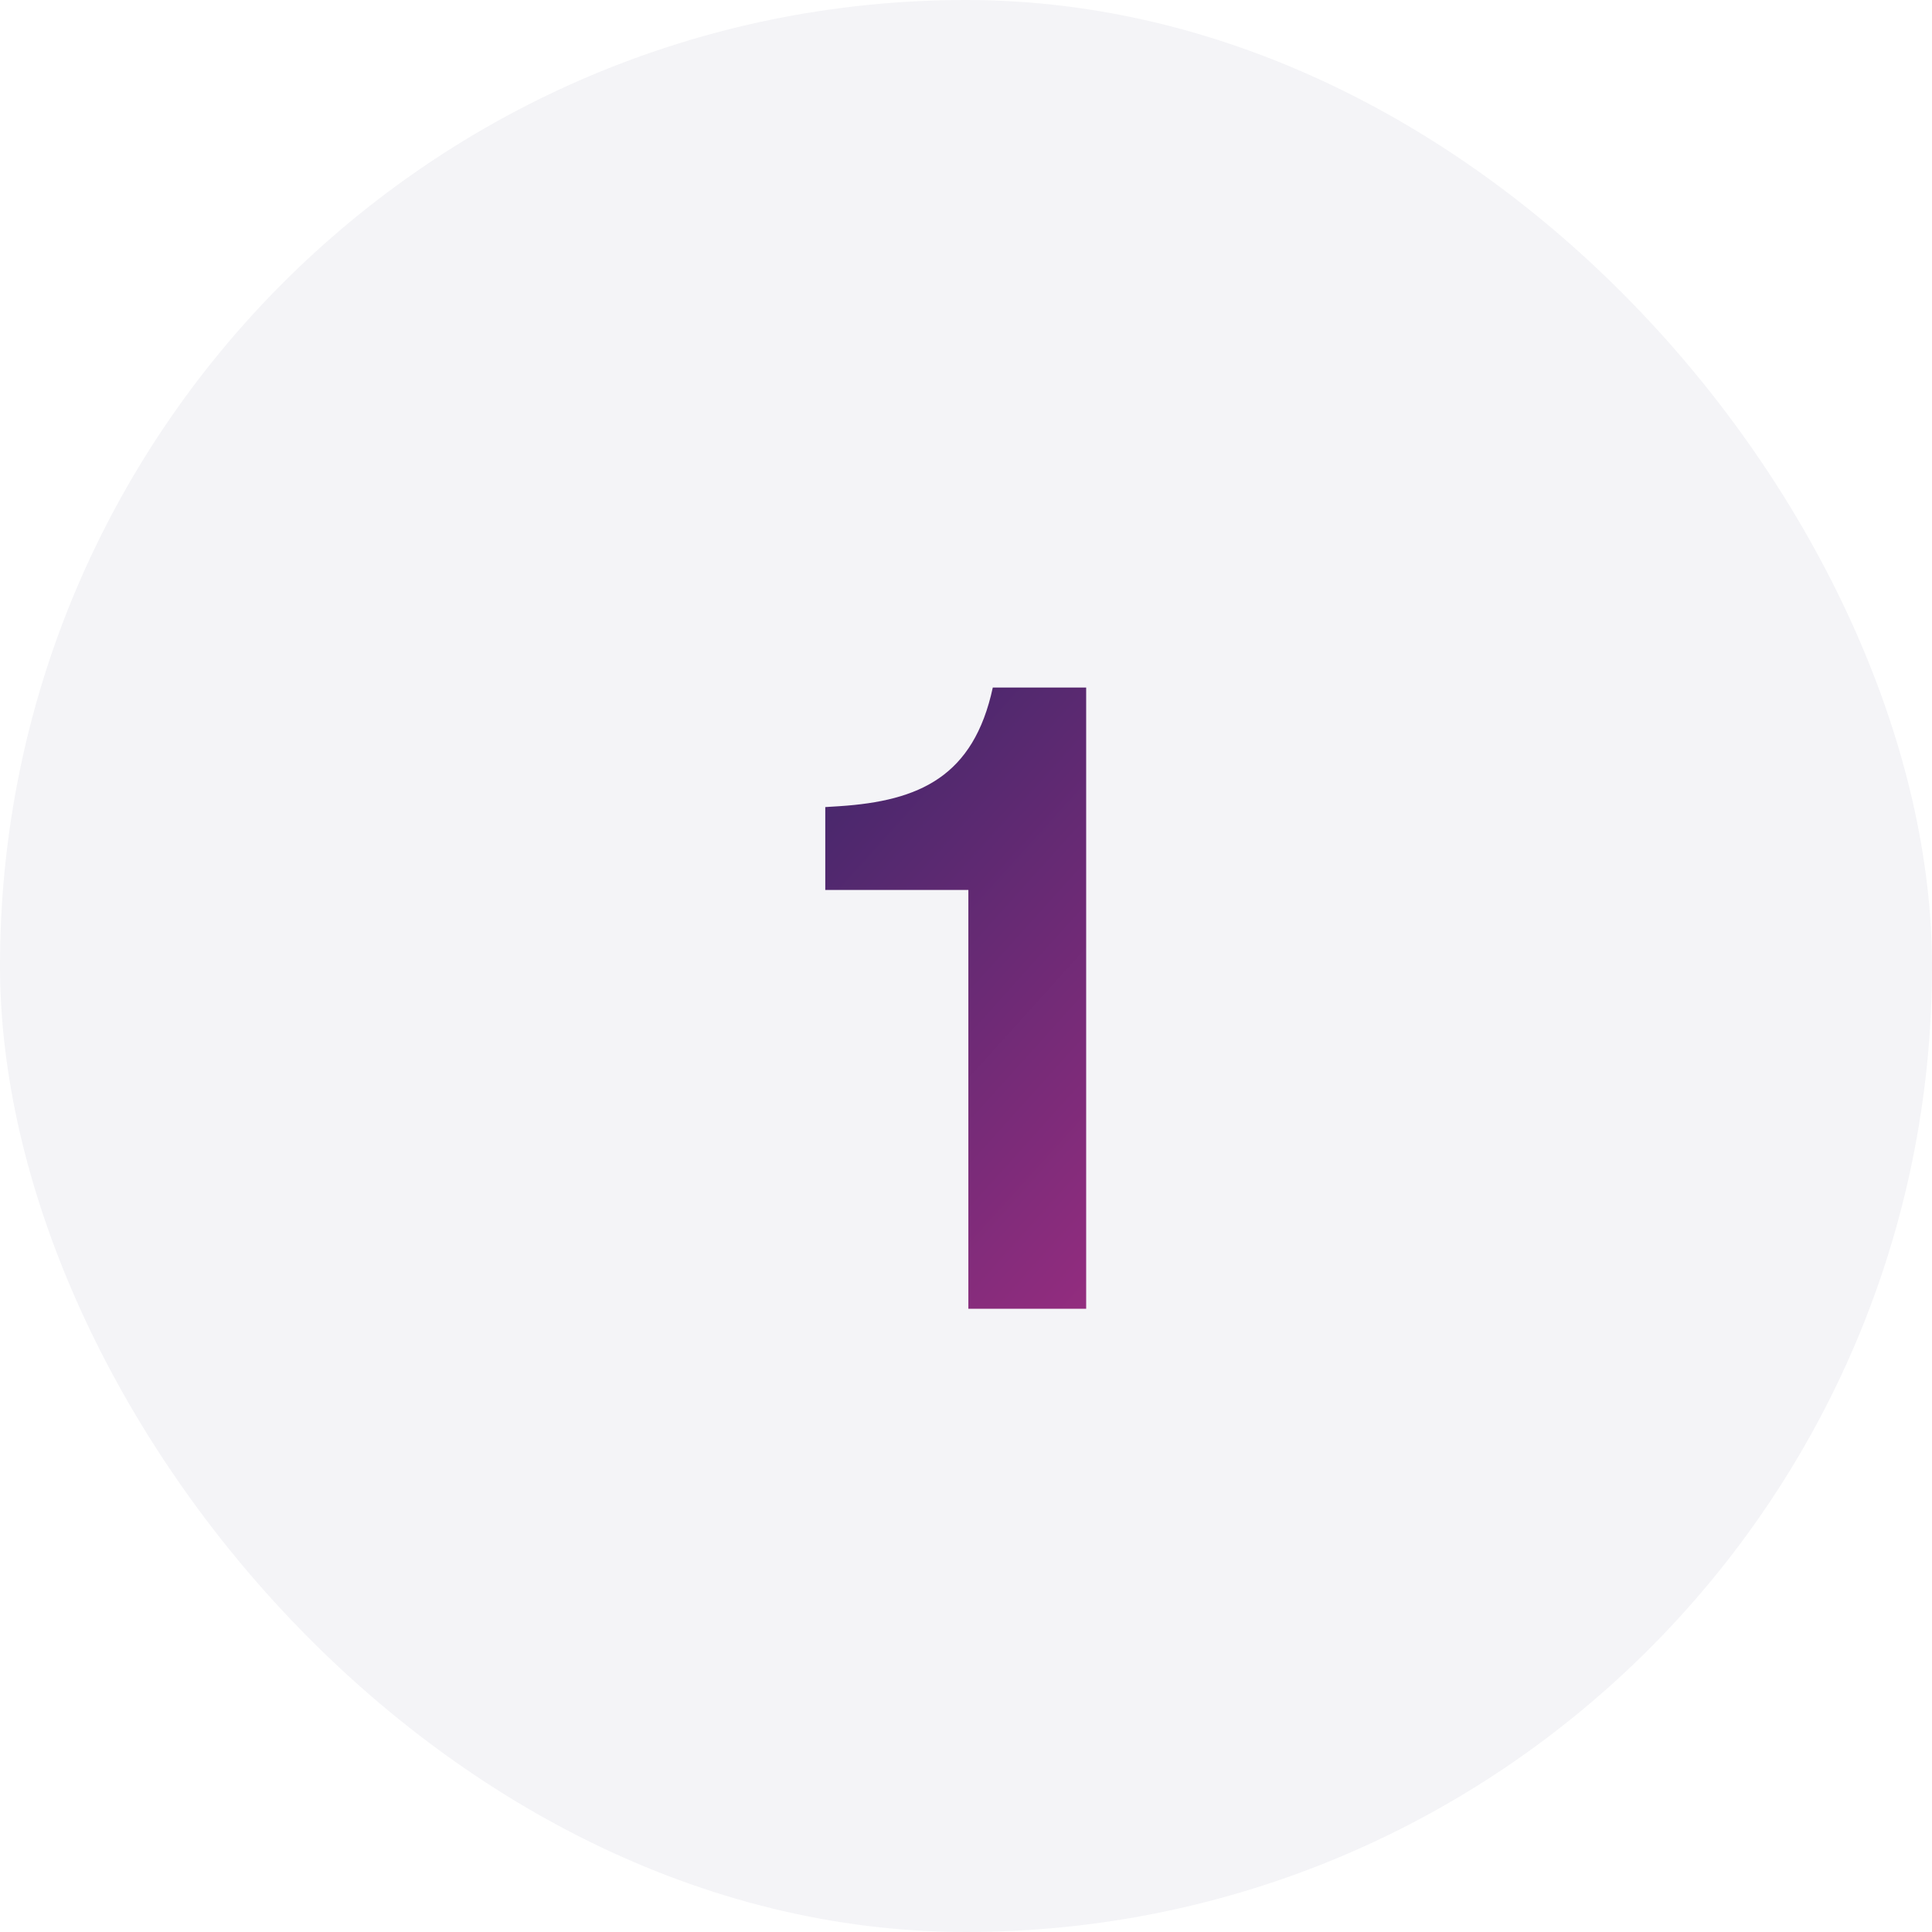
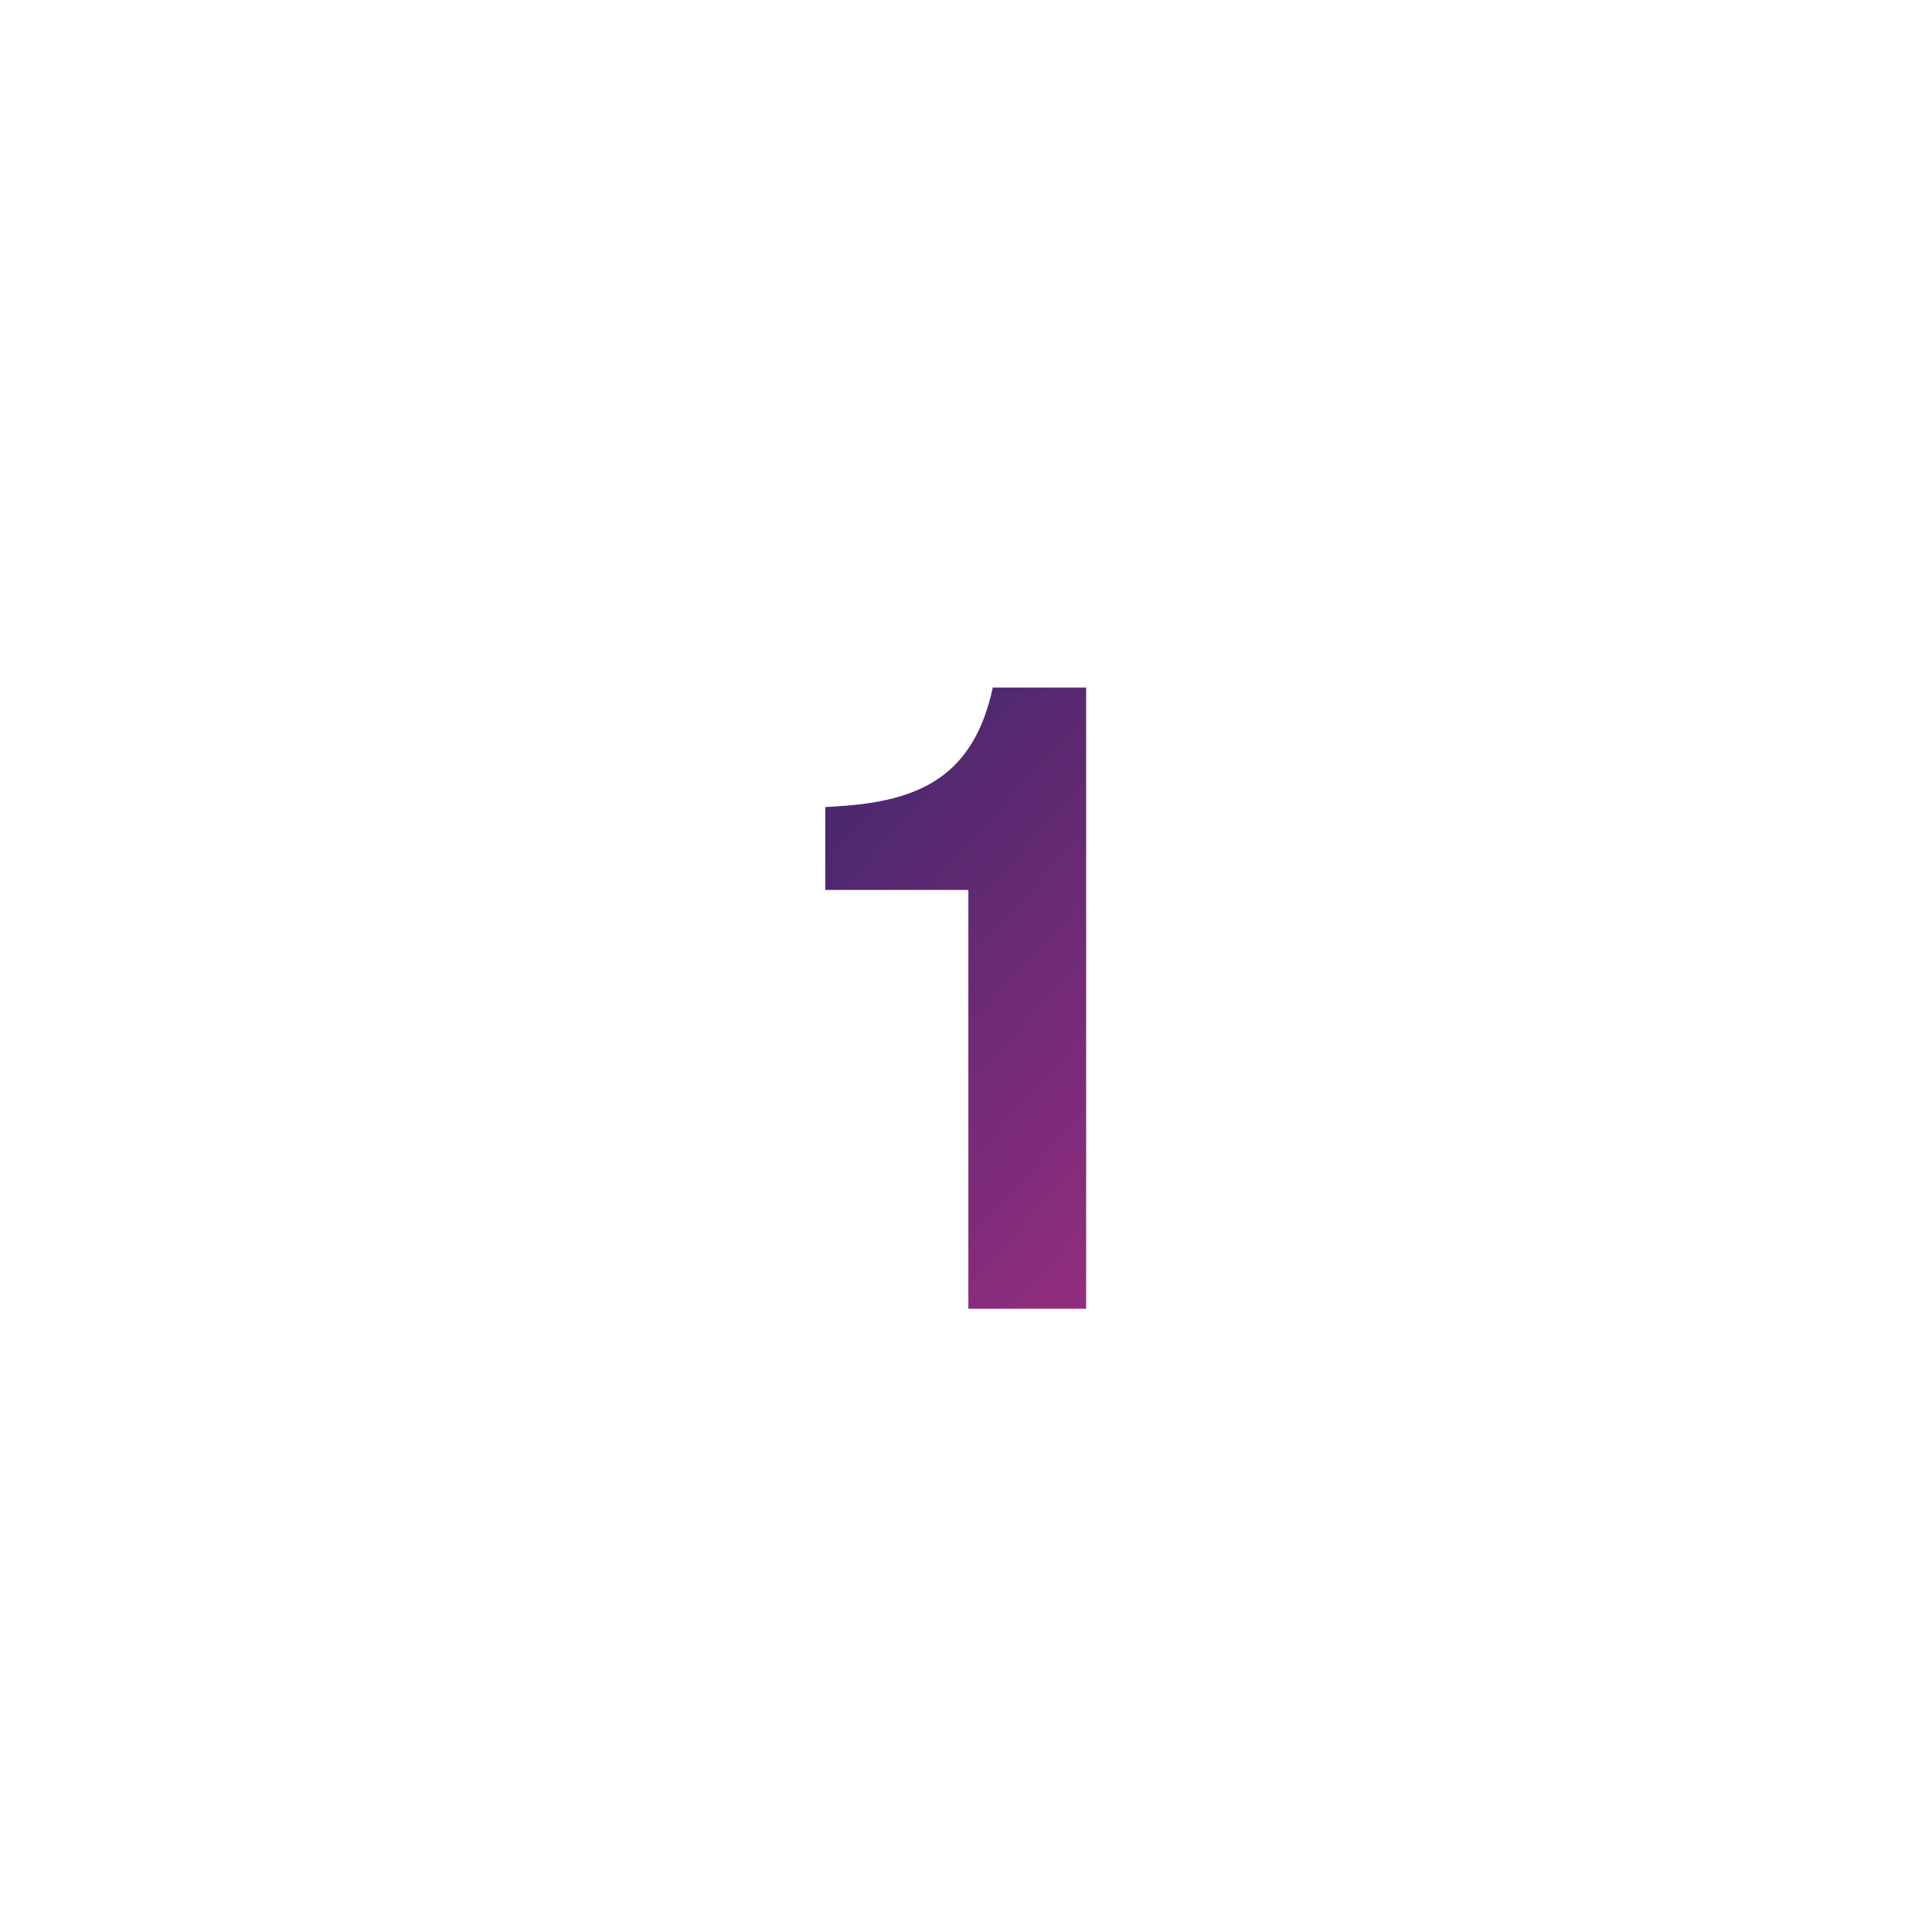
<svg xmlns="http://www.w3.org/2000/svg" width="62" height="62" viewBox="0 0 62 62" fill="none">
-   <rect width="62" height="62" rx="31" fill="#F4F4F7" />
  <path d="M31.076 42V28.56H26.484V25.9L26.932 25.872C29.508 25.704 31.244 24.92 31.86 22.064H34.856V42H31.076Z" fill="url(#paint0_linear_500_8230)" />
  <defs>
    <linearGradient id="paint0_linear_500_8230" x1="31" y1="21.367" x2="57.492" y2="45.262" gradientUnits="userSpaceOnUse">
      <stop stop-color="#4B286D" />
      <stop offset="1" stop-color="#E53293" />
    </linearGradient>
  </defs>
</svg>